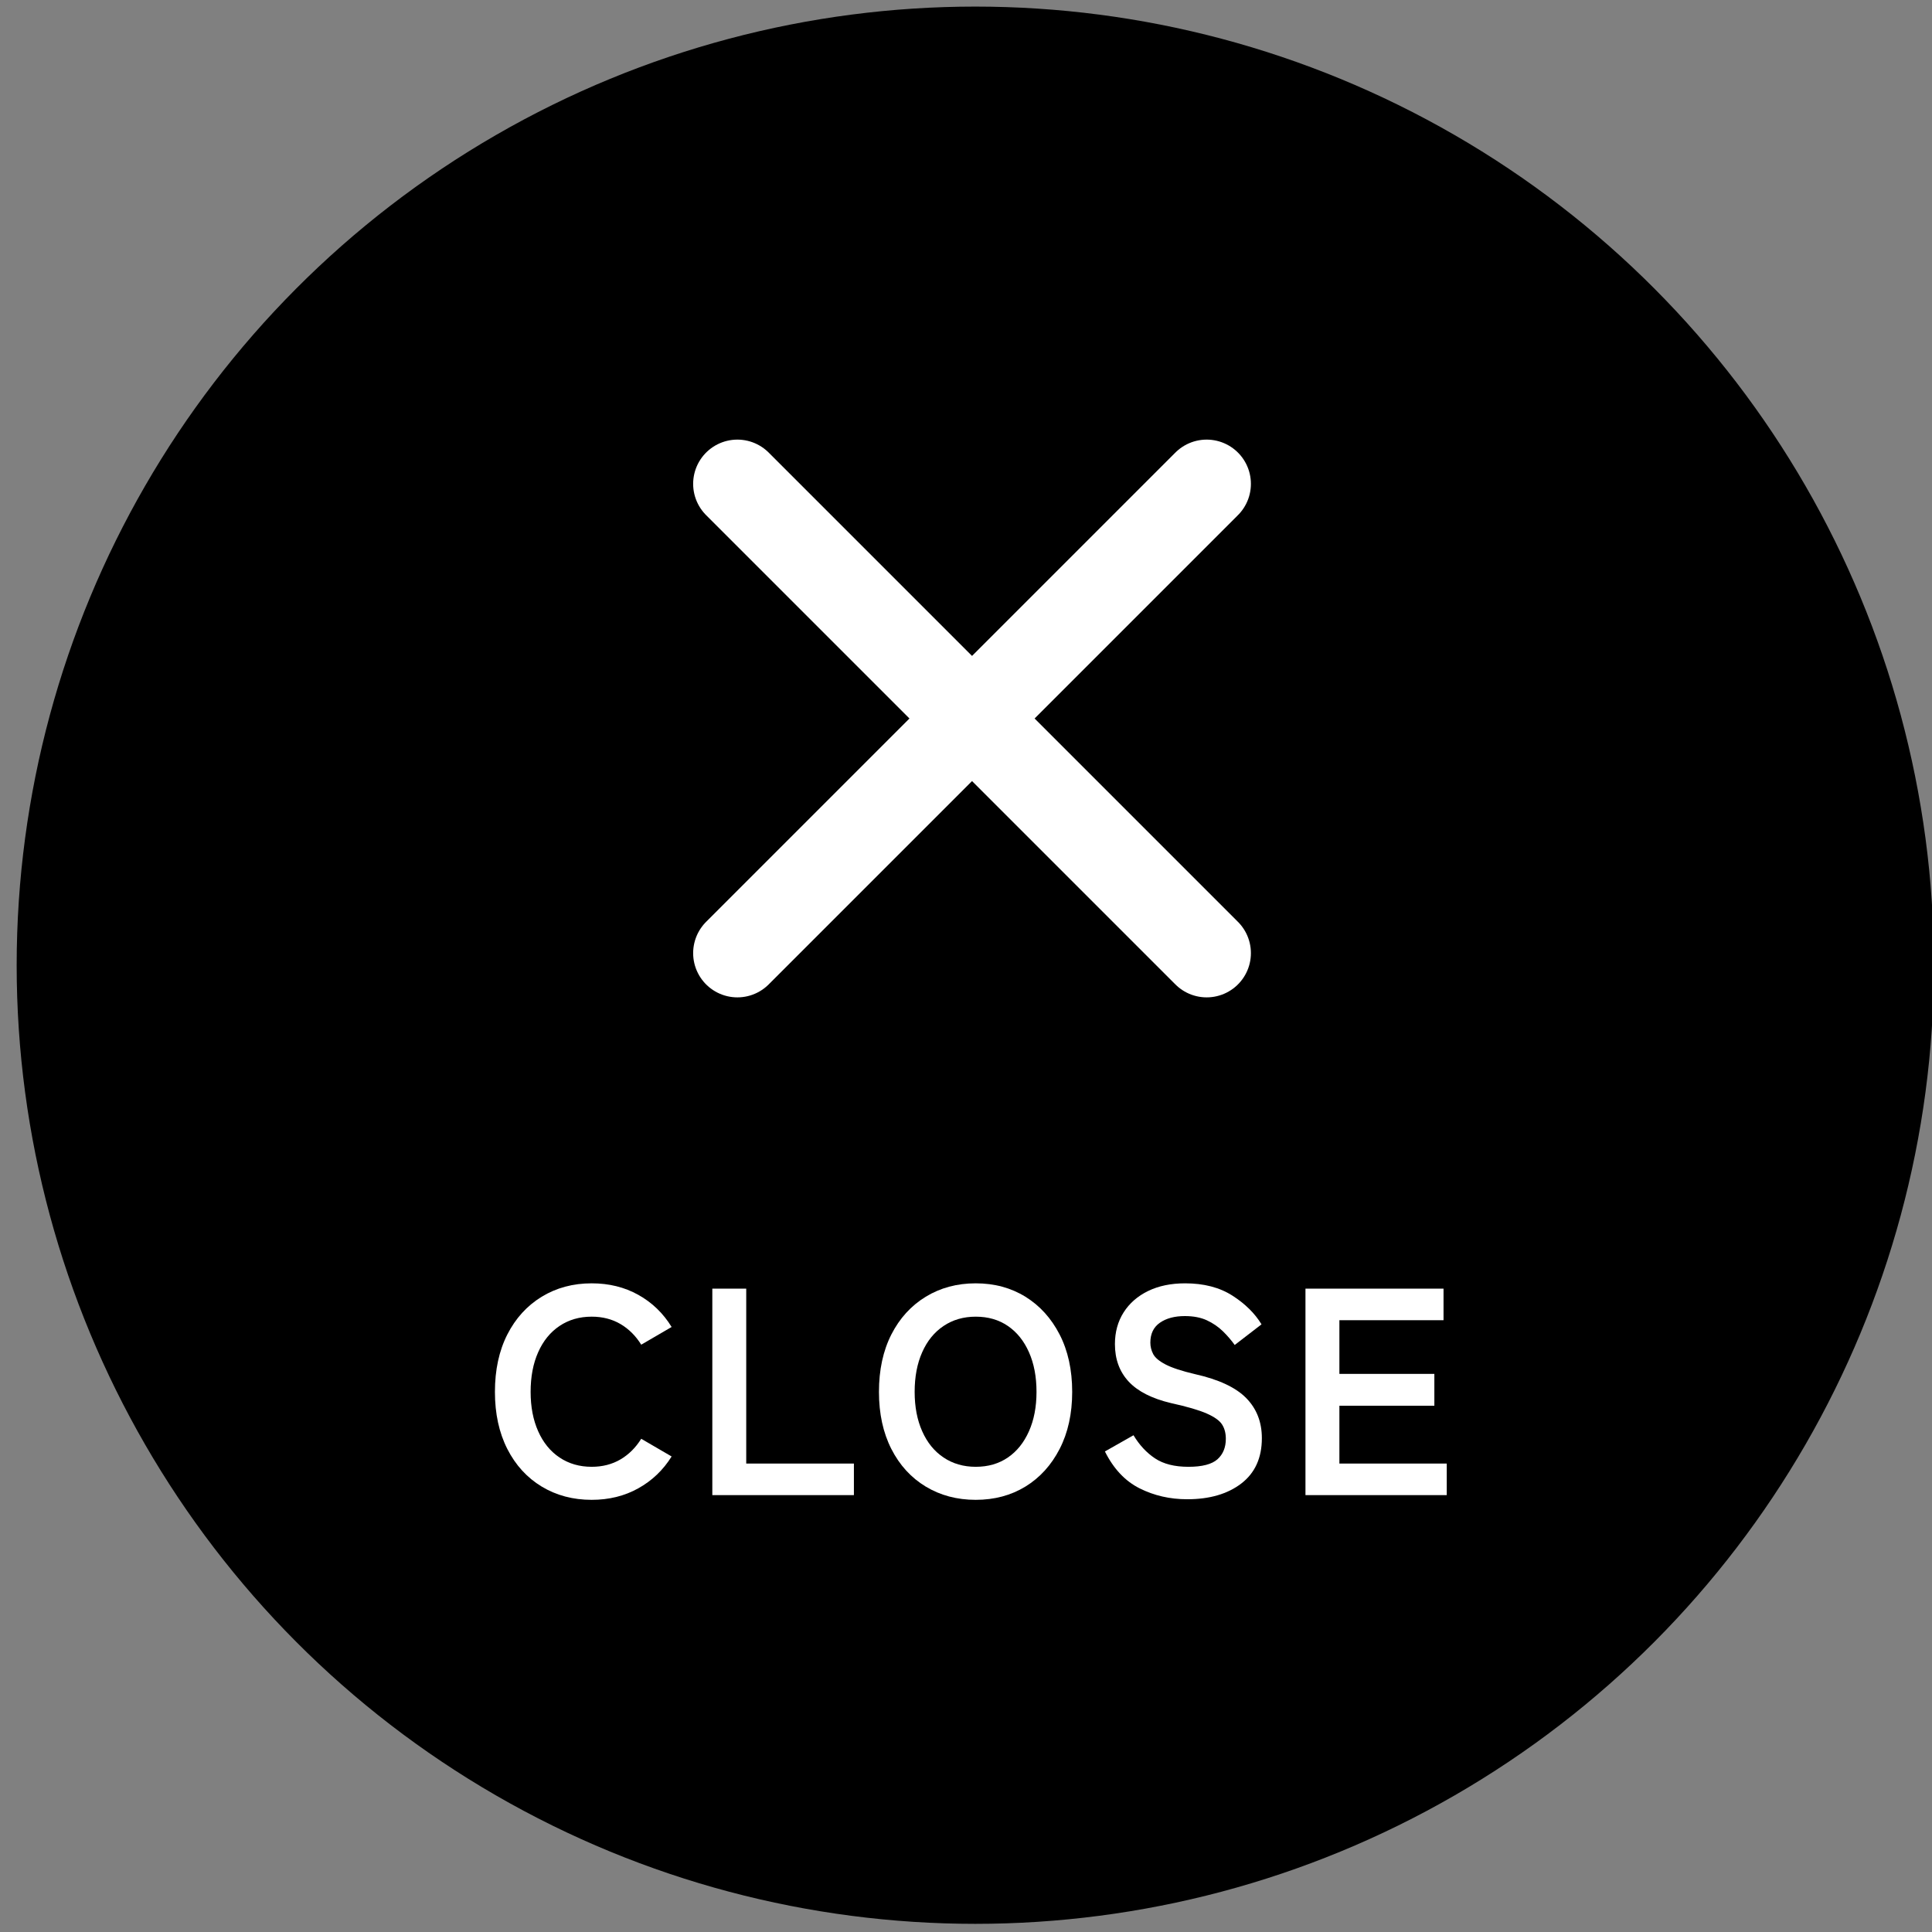
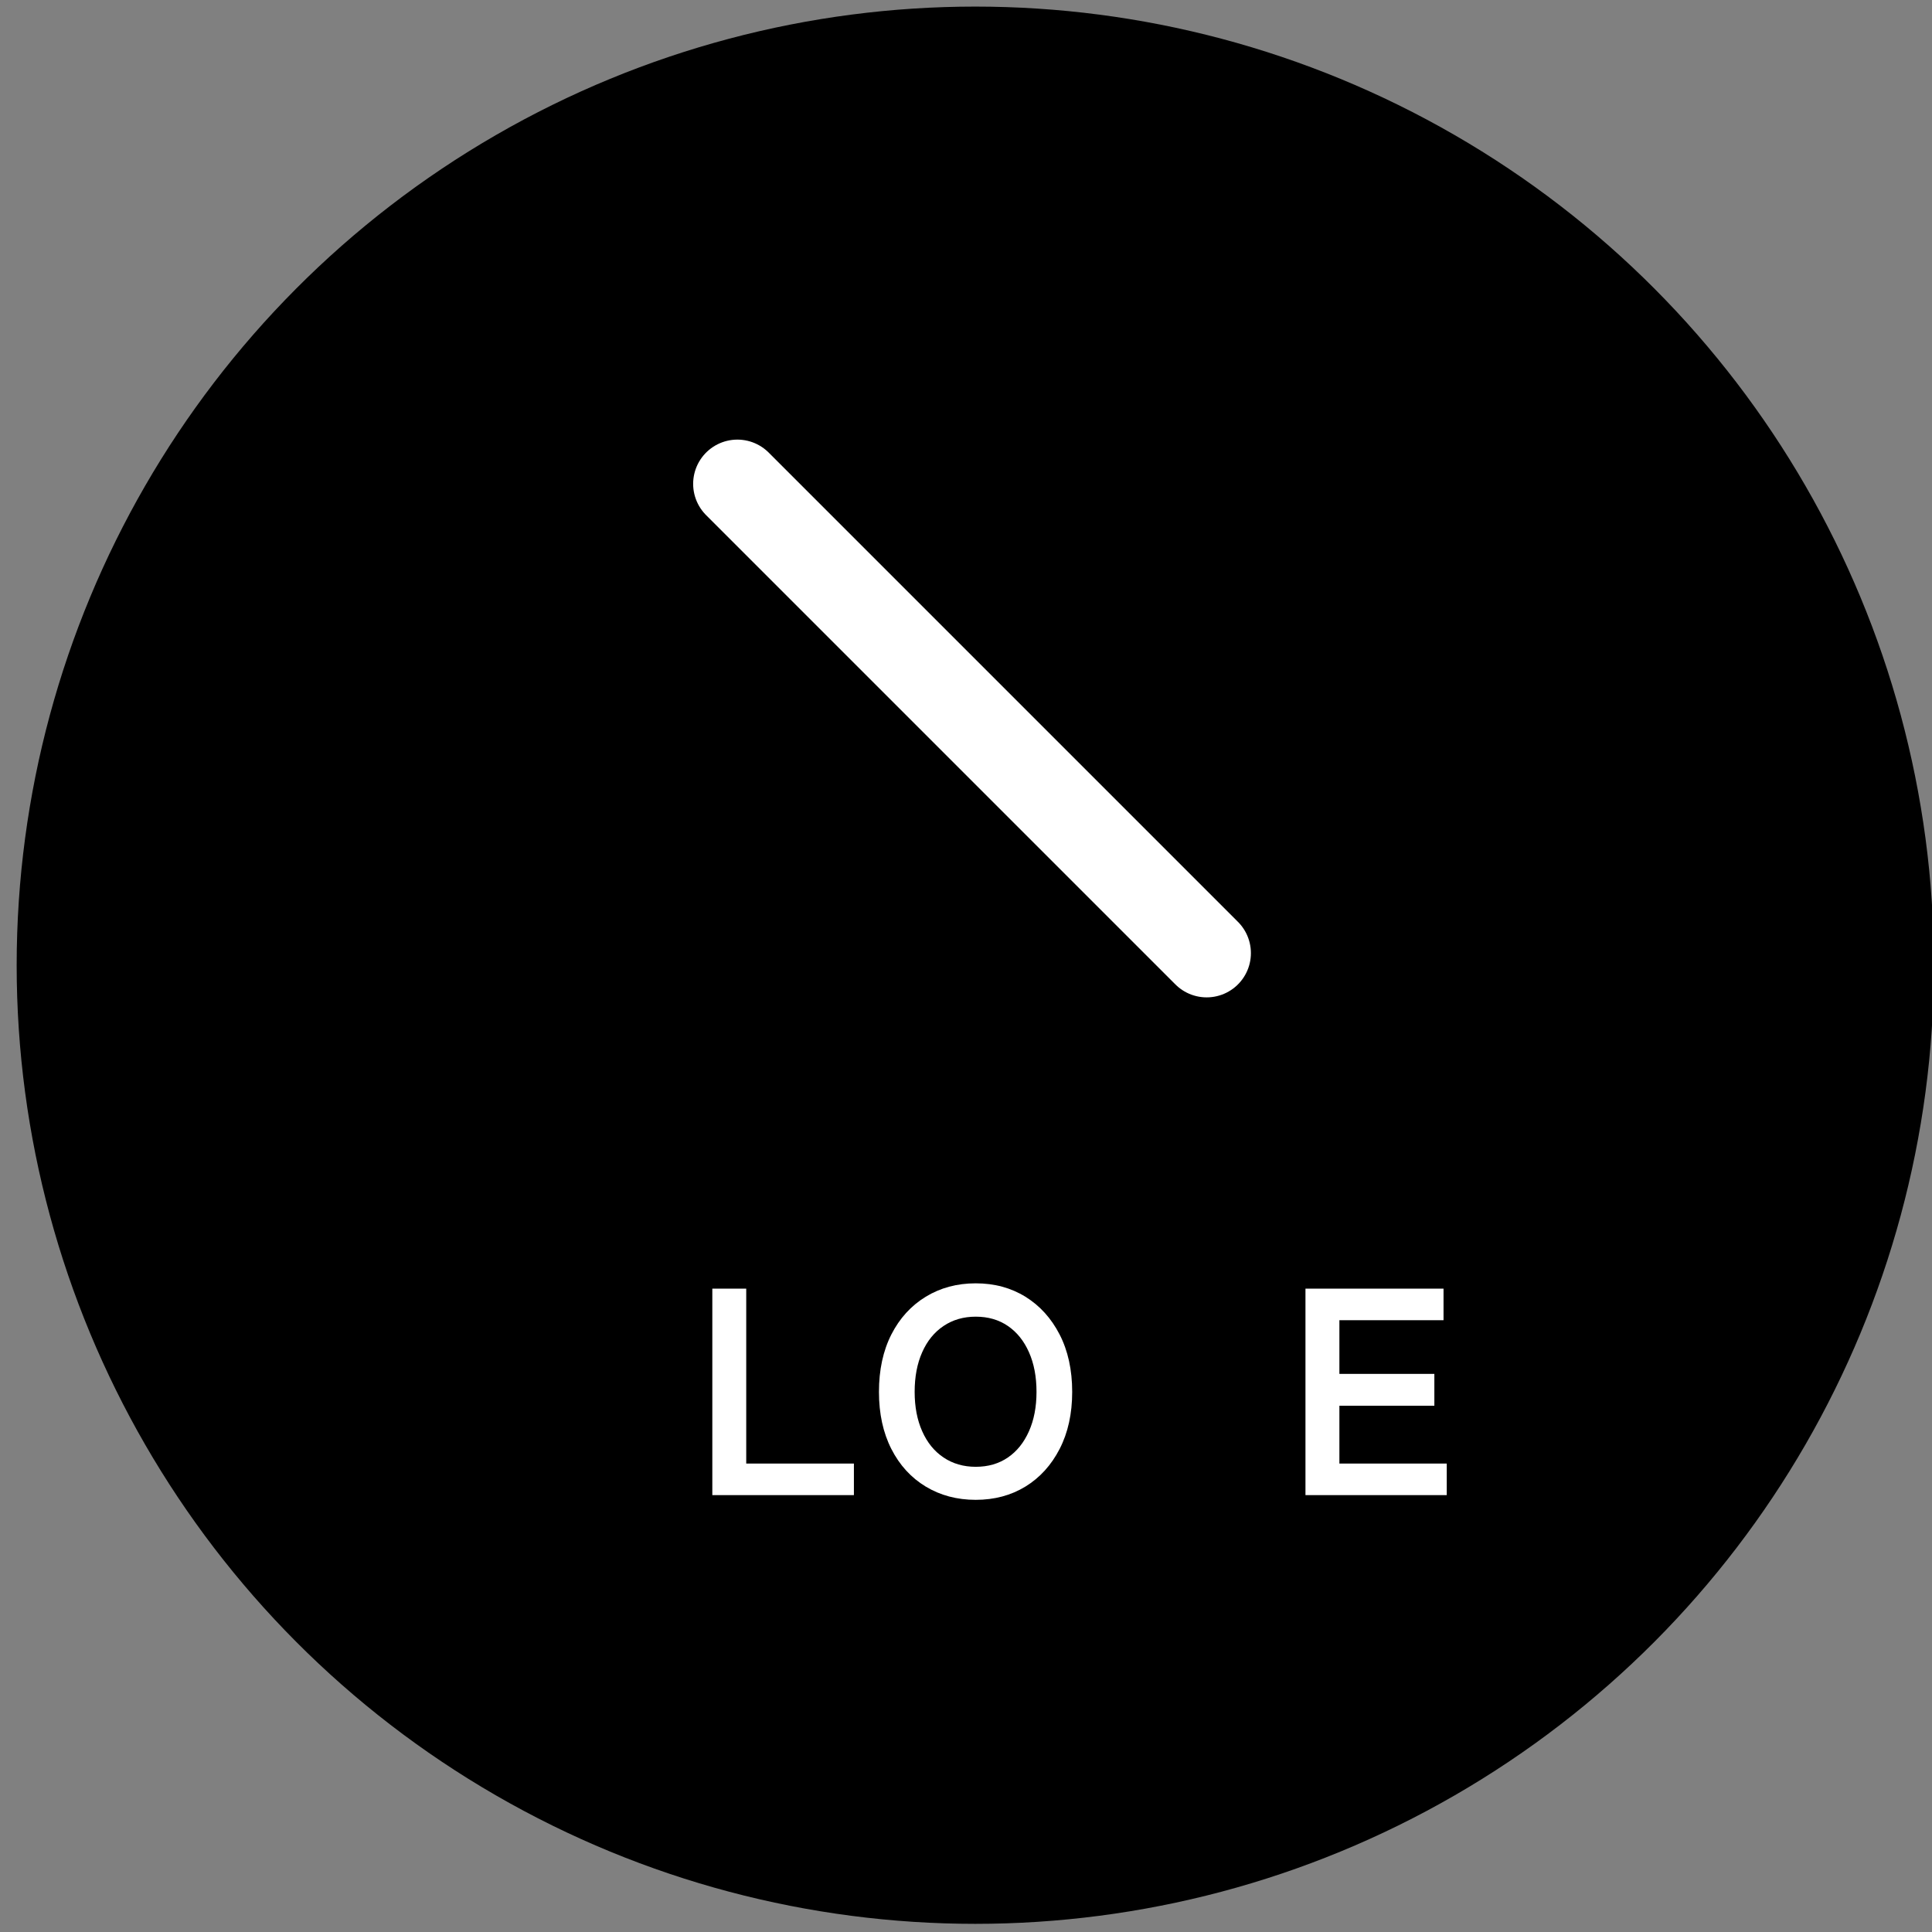
<svg xmlns="http://www.w3.org/2000/svg" xmlns:xlink="http://www.w3.org/1999/xlink" version="1.1" x="0px" y="0px" width="131px" height="131px" viewBox="1091.433 720.165 131 131" enable-background="new 1091.433 720.165 131 131" xml:space="preserve">
  <rect x="1091.433" y="720.165" width="131" height="131" fill="#808080" stroke="none" />
  <defs>
</defs>
  <g>
    <defs>
      <rect id="SVGID_1_" y="1080" width="1920" height="1520" />
    </defs>
    <clipPath id="SVGID_2_">
      <use xlink:href="#SVGID_1_" overflow="visible" />
    </clipPath>
  </g>
  <circle cx="1157.563" cy="785.612" r="65" />
-   <path fill="#FFFFFF" d="M1131.553,821.862c-1.268,0-2.396-0.3-3.391-0.9c-0.992-0.6-1.77-1.45-2.33-2.55  c-0.559-1.1-0.84-2.39-0.84-3.87c0-1.493,0.281-2.79,0.84-3.89c0.561-1.1,1.338-1.953,2.33-2.56c0.994-0.606,2.123-0.91,3.391-0.91  c1.174,0,2.227,0.26,3.16,0.78c0.934,0.52,1.688,1.247,2.26,2.18l-2.061,1.2c-0.373-0.6-0.842-1.067-1.408-1.4  c-0.568-0.333-1.219-0.5-1.951-0.5c-0.826,0-1.553,0.21-2.18,0.63s-1.109,1.013-1.449,1.78c-0.342,0.767-0.512,1.664-0.512,2.69  c0,1.014,0.17,1.904,0.512,2.67c0.34,0.767,0.822,1.36,1.449,1.78s1.354,0.63,2.18,0.63c0.732,0,1.383-0.167,1.951-0.5  c0.566-0.333,1.035-0.8,1.408-1.4l2.061,1.2c-0.572,0.92-1.326,1.64-2.26,2.16S1132.727,821.862,1131.553,821.862z" />
  <path fill="#FFFFFF" d="M1139.732,821.542v-14h2.299v11.86h7.301v2.14H1139.732z" />
  <path fill="#FFFFFF" d="M1157.592,821.862c-1.268,0-2.396-0.3-3.391-0.9c-0.992-0.6-1.77-1.45-2.33-2.55  c-0.559-1.1-0.84-2.39-0.84-3.87c0-1.493,0.281-2.79,0.84-3.89c0.561-1.1,1.338-1.953,2.33-2.56c0.994-0.606,2.123-0.91,3.391-0.91  s2.391,0.304,3.371,0.91c0.979,0.607,1.752,1.46,2.318,2.56s0.852,2.397,0.852,3.89c0,1.48-0.285,2.77-0.852,3.87  s-1.34,1.95-2.318,2.55C1159.982,821.562,1158.859,821.862,1157.592,821.862z M1157.592,819.622c0.84,0,1.566-0.21,2.18-0.63  s1.09-1.013,1.43-1.78c0.342-0.767,0.512-1.657,0.512-2.67c0-1.026-0.17-1.923-0.512-2.69c-0.34-0.767-0.816-1.36-1.43-1.78  s-1.34-0.63-2.18-0.63c-0.826,0-1.553,0.21-2.18,0.63s-1.109,1.013-1.449,1.78c-0.342,0.767-0.512,1.664-0.512,2.69  c0,1.014,0.17,1.904,0.512,2.67c0.34,0.767,0.822,1.36,1.449,1.78S1156.766,819.622,1157.592,819.622z" />
-   <path fill="#FFFFFF" d="M1171.932,821.822c-1.174,0-2.25-0.248-3.23-0.74c-0.98-0.493-1.764-1.326-2.35-2.5l1.939-1.1  c0.4,0.667,0.887,1.19,1.461,1.57c0.572,0.38,1.326,0.57,2.26,0.57s1.59-0.17,1.971-0.51c0.379-0.34,0.568-0.803,0.568-1.39  c0-0.373-0.082-0.693-0.25-0.96c-0.166-0.267-0.512-0.517-1.039-0.75c-0.527-0.233-1.338-0.47-2.43-0.71  c-1.293-0.307-2.25-0.793-2.871-1.46c-0.619-0.667-0.93-1.513-0.93-2.54c0-0.813,0.197-1.53,0.59-2.15  c0.395-0.62,0.947-1.103,1.66-1.45c0.713-0.347,1.551-0.52,2.51-0.52c1.268,0,2.334,0.277,3.201,0.83  c0.865,0.553,1.525,1.204,1.979,1.95l-1.818,1.4c-0.229-0.32-0.494-0.63-0.801-0.93c-0.307-0.3-0.666-0.546-1.08-0.74  c-0.414-0.193-0.914-0.29-1.5-0.29c-0.693,0-1.256,0.15-1.689,0.45c-0.434,0.3-0.65,0.75-0.65,1.35c0,0.267,0.063,0.523,0.189,0.77  c0.127,0.247,0.406,0.483,0.84,0.71c0.434,0.227,1.104,0.447,2.01,0.66c1.602,0.36,2.754,0.9,3.461,1.62  c0.707,0.72,1.061,1.626,1.061,2.72c0,1.333-0.465,2.357-1.391,3.07C1174.674,821.465,1173.451,821.822,1171.932,821.822z" />
  <path fill="#FFFFFF" d="M1179.951,821.542v-14h9.361v2.14h-7.061v3.64h6.439v2.16h-6.439v3.92h7.279v2.14H1179.951z" />
  <line fill="none" stroke="#FFFFFF" stroke-width="6" stroke-linecap="round" stroke-linejoin="round" stroke-miterlimit="10" x1="1141.432" y1="752.973" x2="1173.251" y2="784.792" />
-   <line fill="none" stroke="#FFFFFF" stroke-width="6" stroke-linecap="round" stroke-linejoin="round" stroke-miterlimit="10" x1="1141.432" y1="784.792" x2="1173.251" y2="752.973" />
  <rect id="_x3C_スライス_x3E__4_" x="1091.665" y="720.336" fill="none" width="131" height="131" />
</svg>